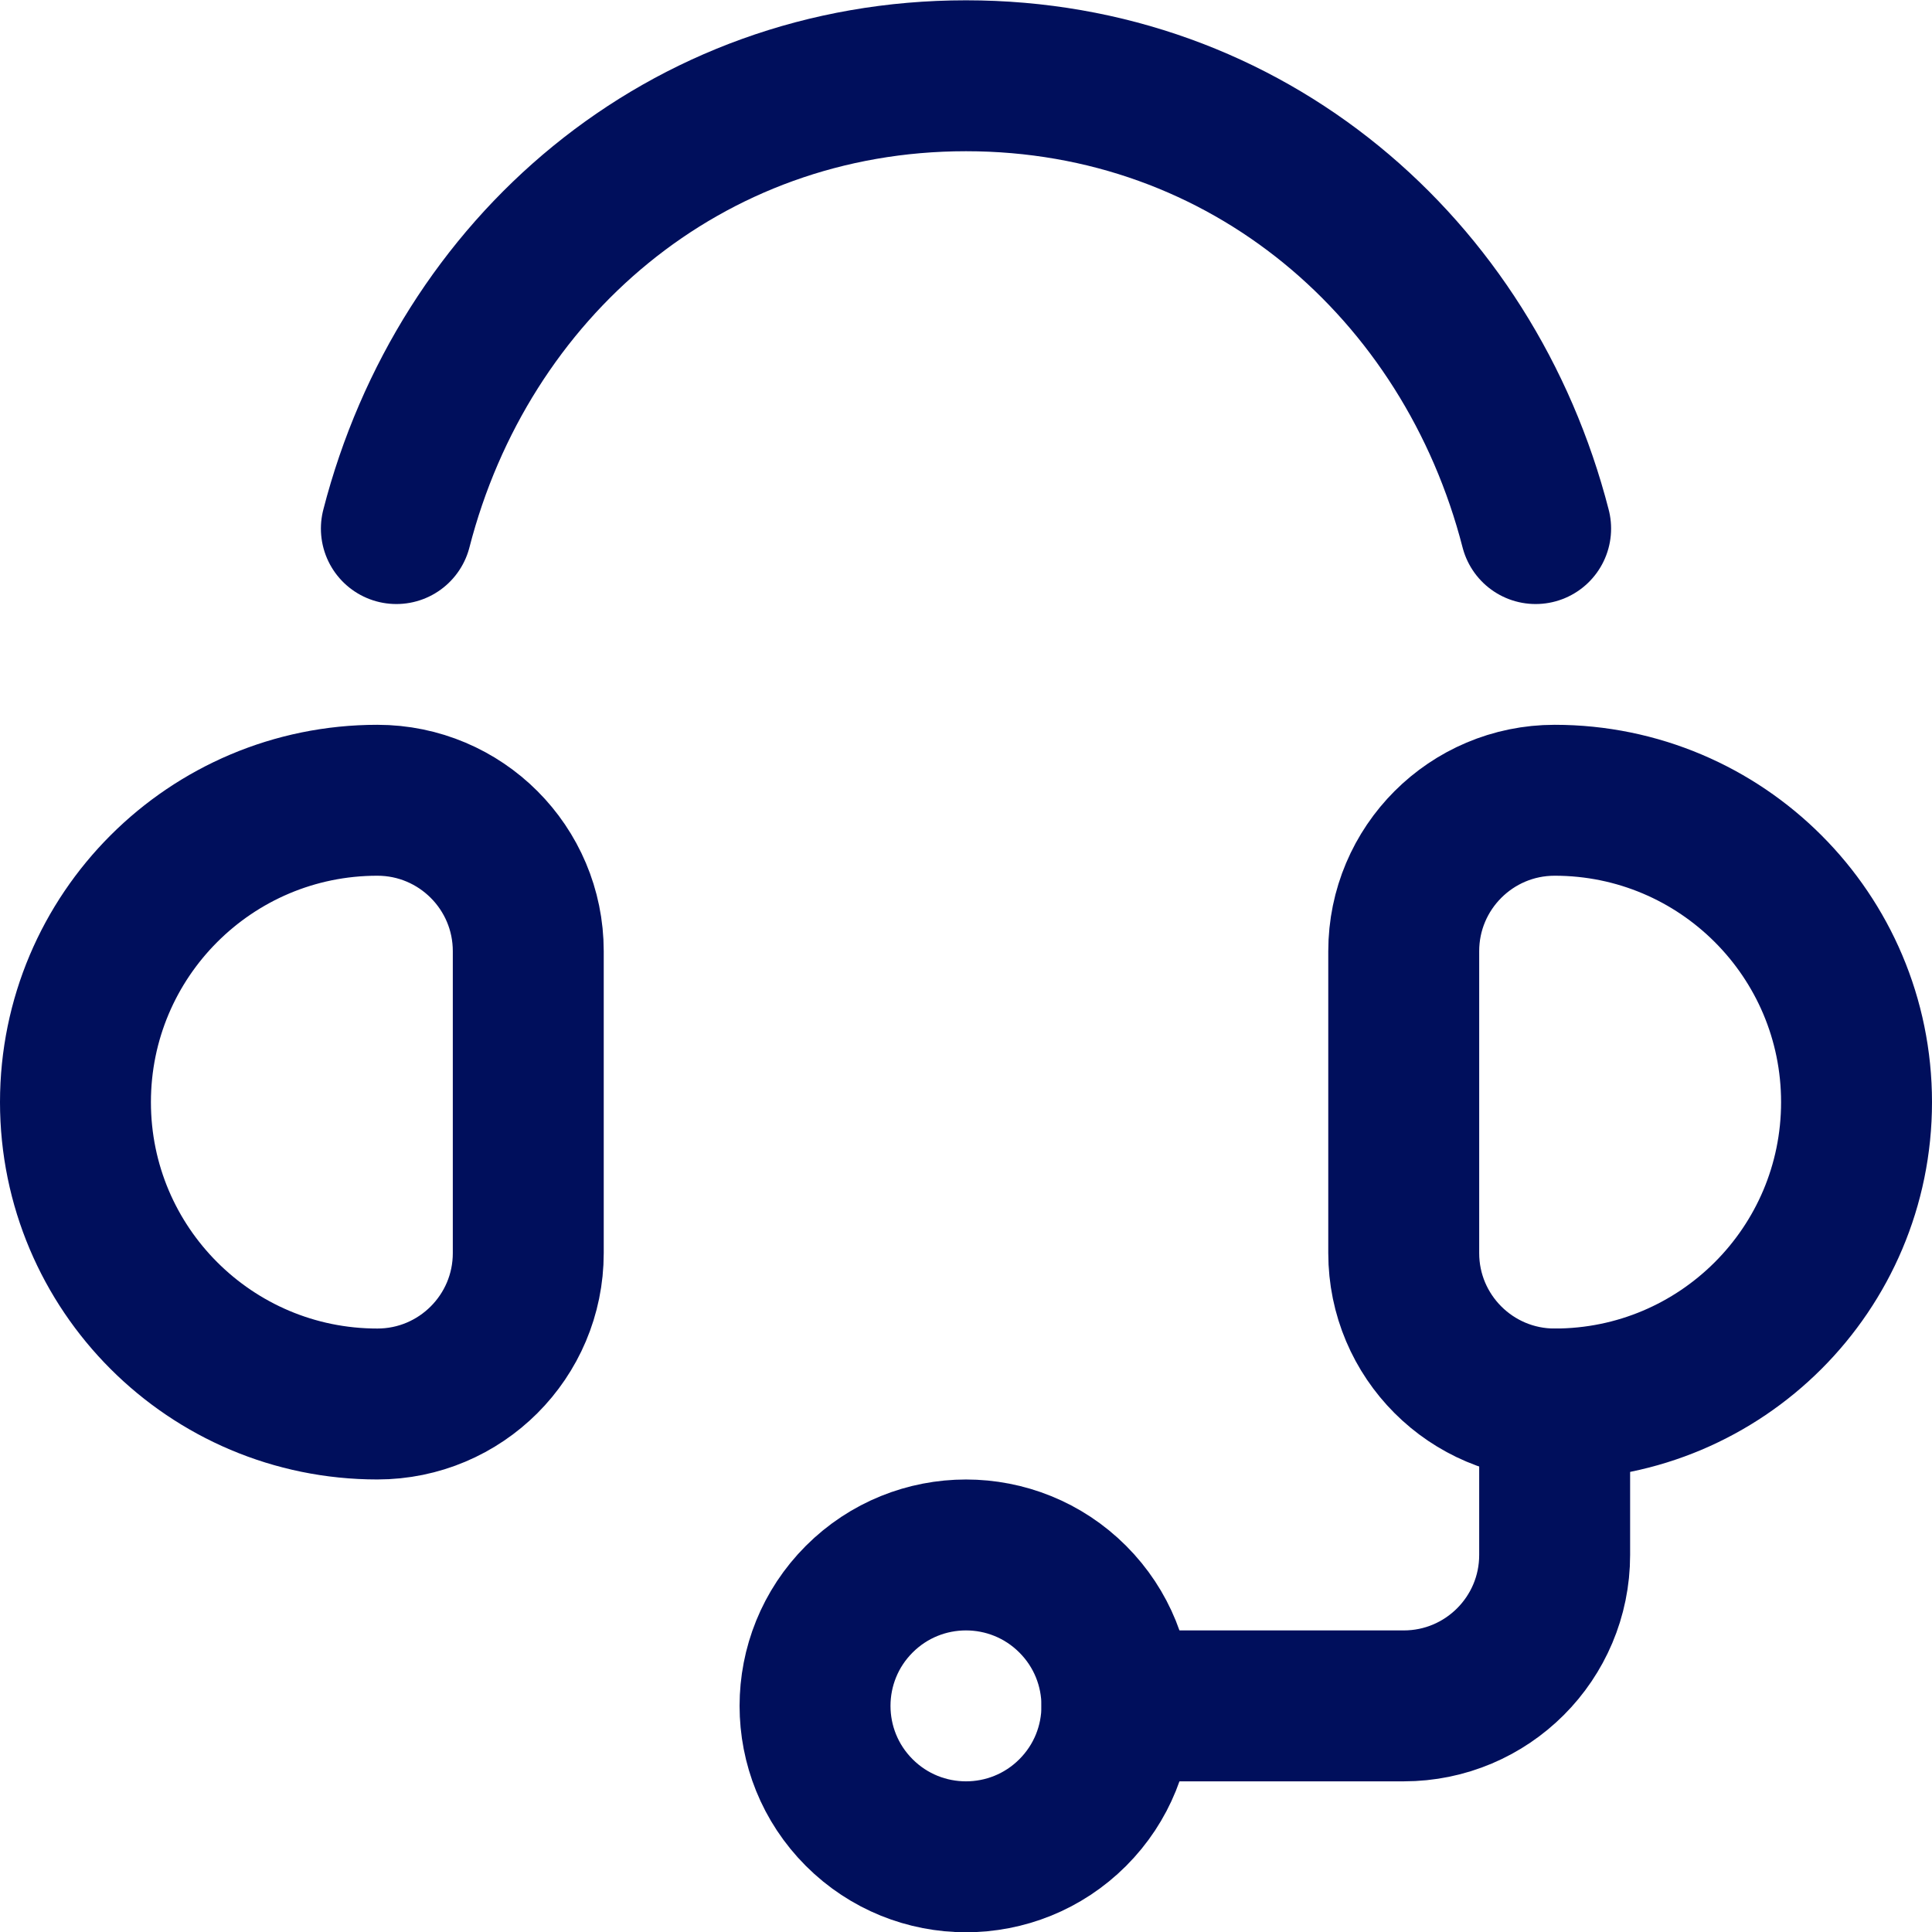
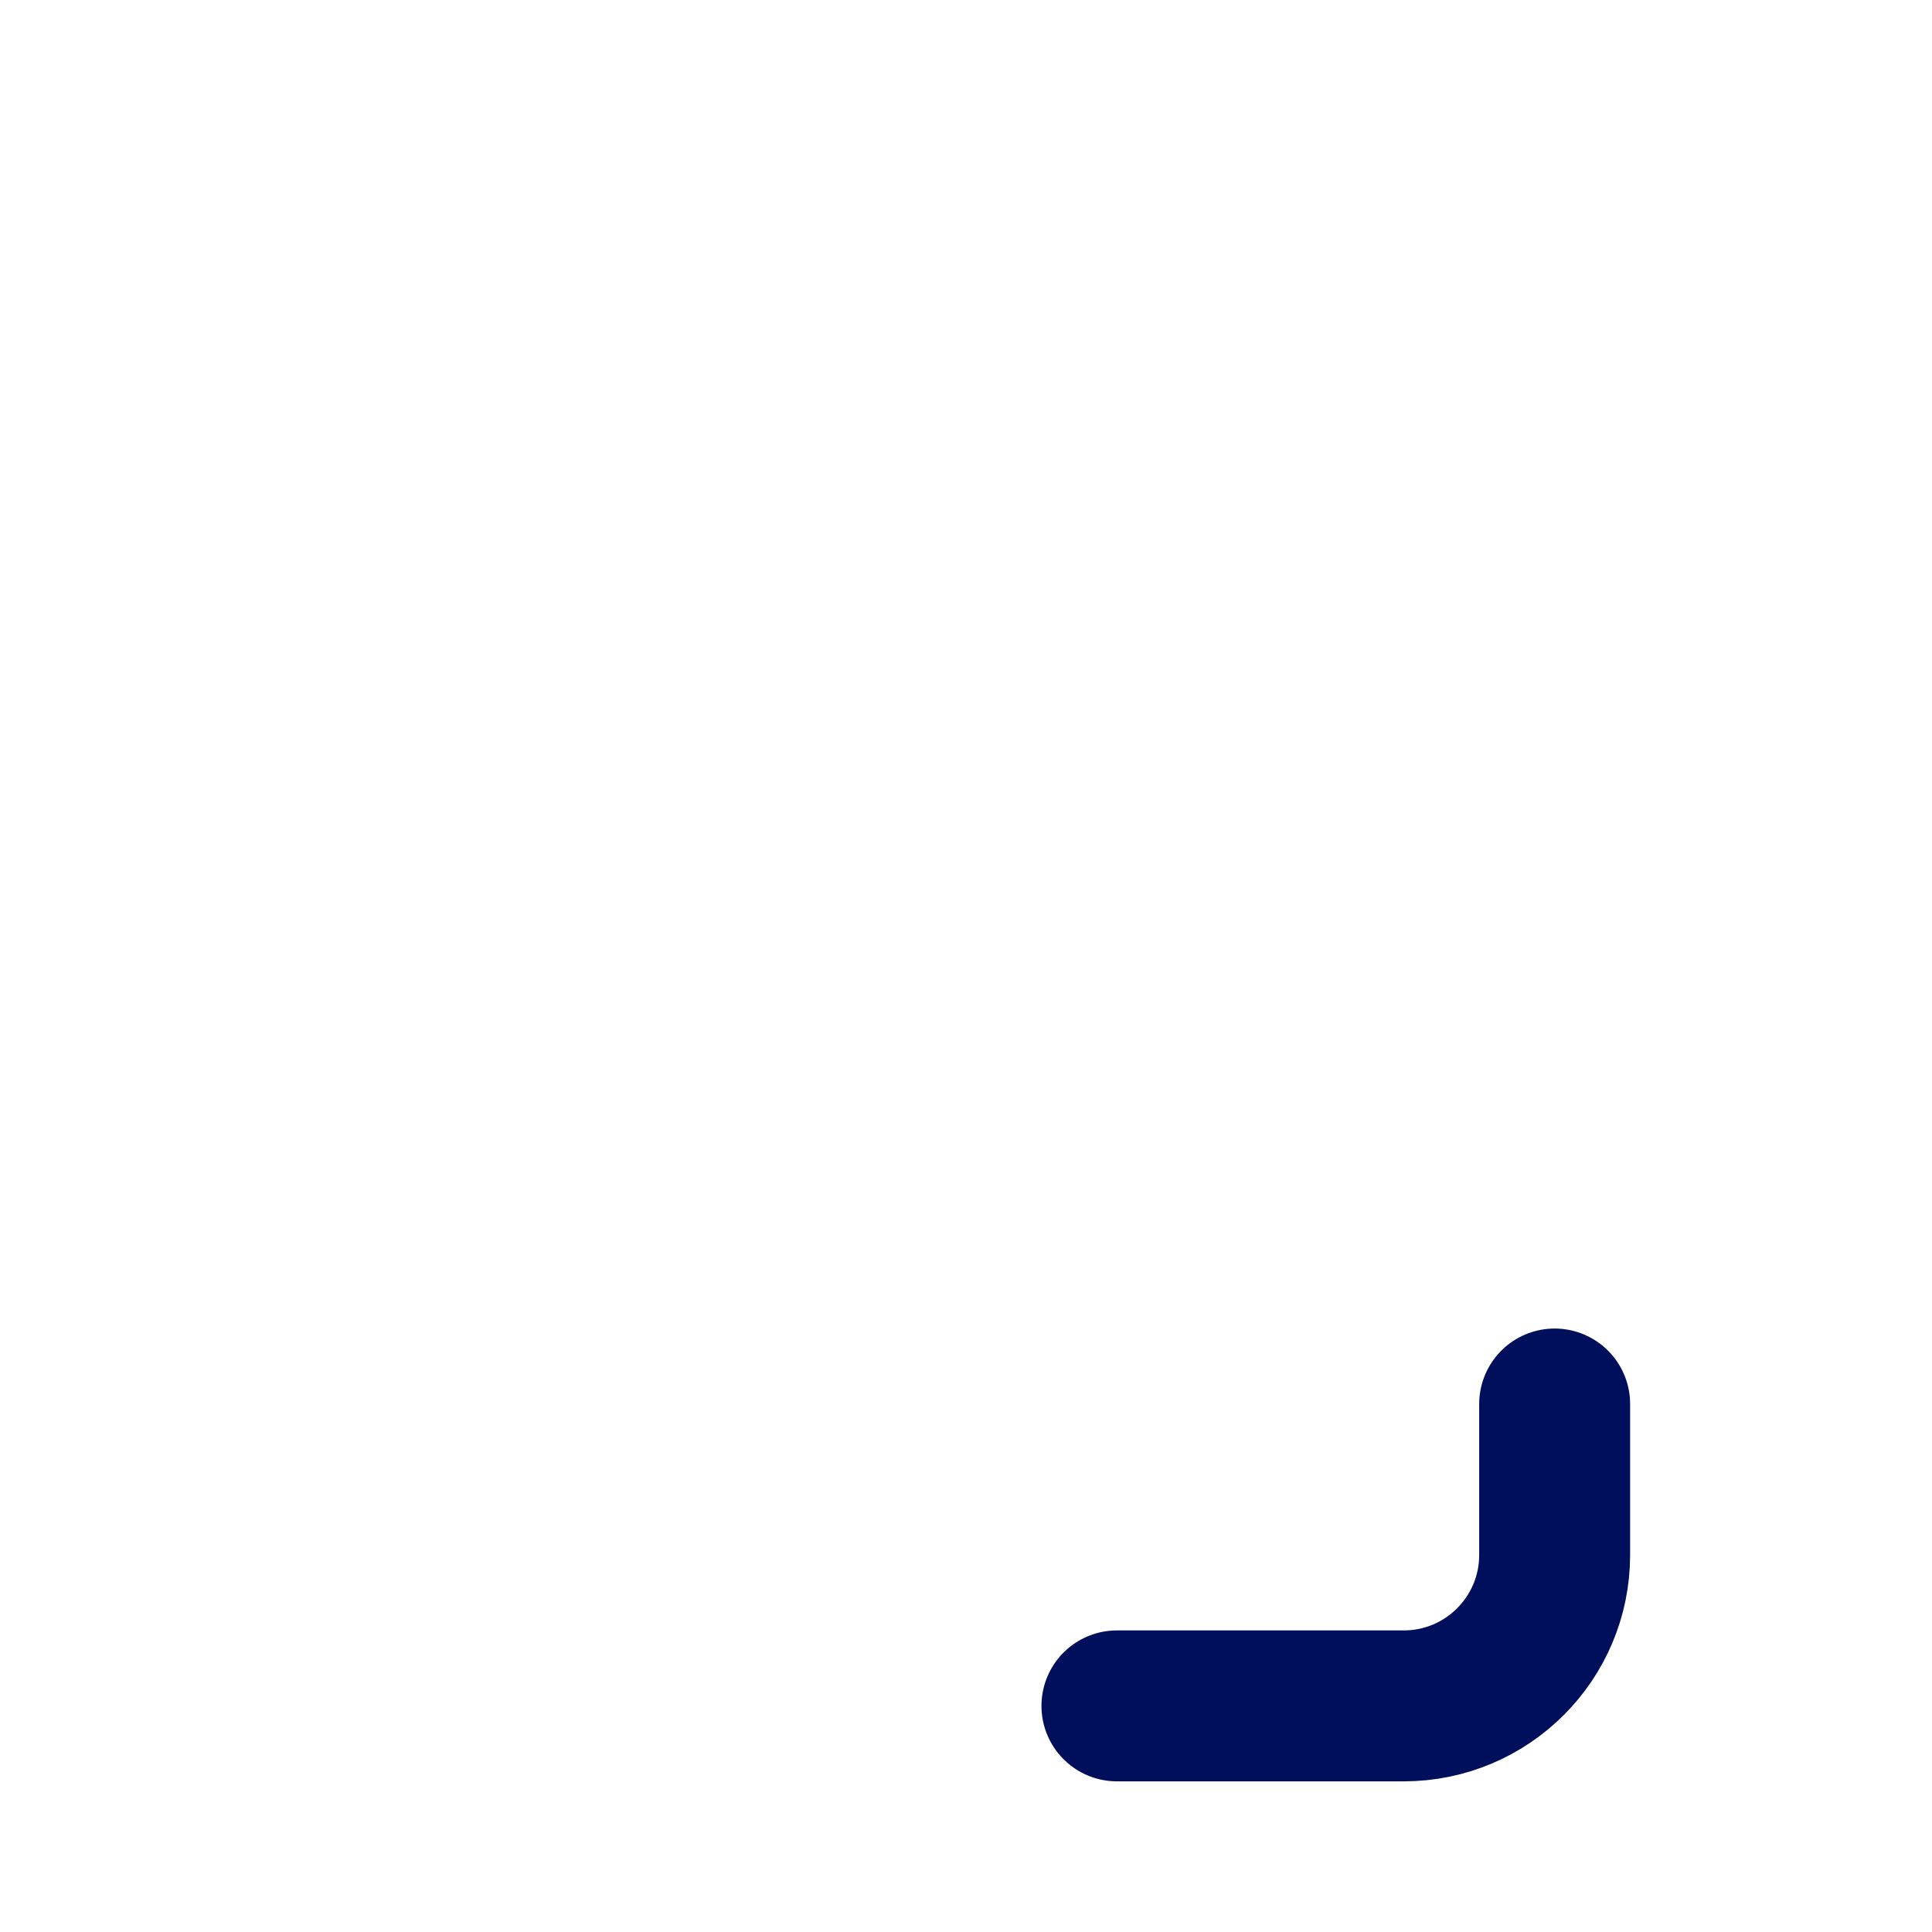
<svg xmlns="http://www.w3.org/2000/svg" width="51" height="51" viewBox="0 0 51 51" fill="none">
-   <path d="M9.961 37.062C5.56 37.062 1.992 33.495 1.992 29.094C1.992 24.693 5.56 21.125 9.961 21.125C12.161 21.125 13.945 22.909 13.945 25.109V33.078C13.945 35.279 12.161 37.062 9.961 37.062Z" stroke="#000F5C" stroke-width="3.984" stroke-miterlimit="10" stroke-linecap="round" stroke-linejoin="round" />
-   <path d="M41.039 37.062C38.839 37.062 37.055 35.279 37.055 33.078V25.109C37.055 22.909 38.839 21.125 41.039 21.125C45.44 21.125 49.008 24.693 49.008 29.094C49.008 33.495 45.44 37.062 41.039 37.062Z" stroke="#000F5C" stroke-width="3.984" stroke-miterlimit="10" stroke-linecap="round" stroke-linejoin="round" />
  <path d="M41.039 37.062V41.047C41.039 43.247 39.255 45.031 37.055 45.031H29.484" stroke="#000F5C" stroke-width="3.984" stroke-miterlimit="10" stroke-linecap="round" stroke-linejoin="round" />
-   <path d="M28.317 47.848C29.873 46.292 29.873 43.77 28.317 42.214C26.761 40.658 24.238 40.658 22.682 42.214C21.126 43.77 21.126 46.292 22.682 47.848C24.238 49.404 26.761 49.404 28.317 47.848Z" stroke="#000F5C" stroke-width="3.984" stroke-miterlimit="10" stroke-linecap="round" stroke-linejoin="round" />
-   <path d="M10.463 13.953C12.232 7.079 18.074 2 25.5 2C32.926 2 38.768 7.079 40.537 13.953" stroke="#000F5C" stroke-width="3.984" stroke-miterlimit="10" stroke-linecap="round" stroke-linejoin="round" />
</svg>